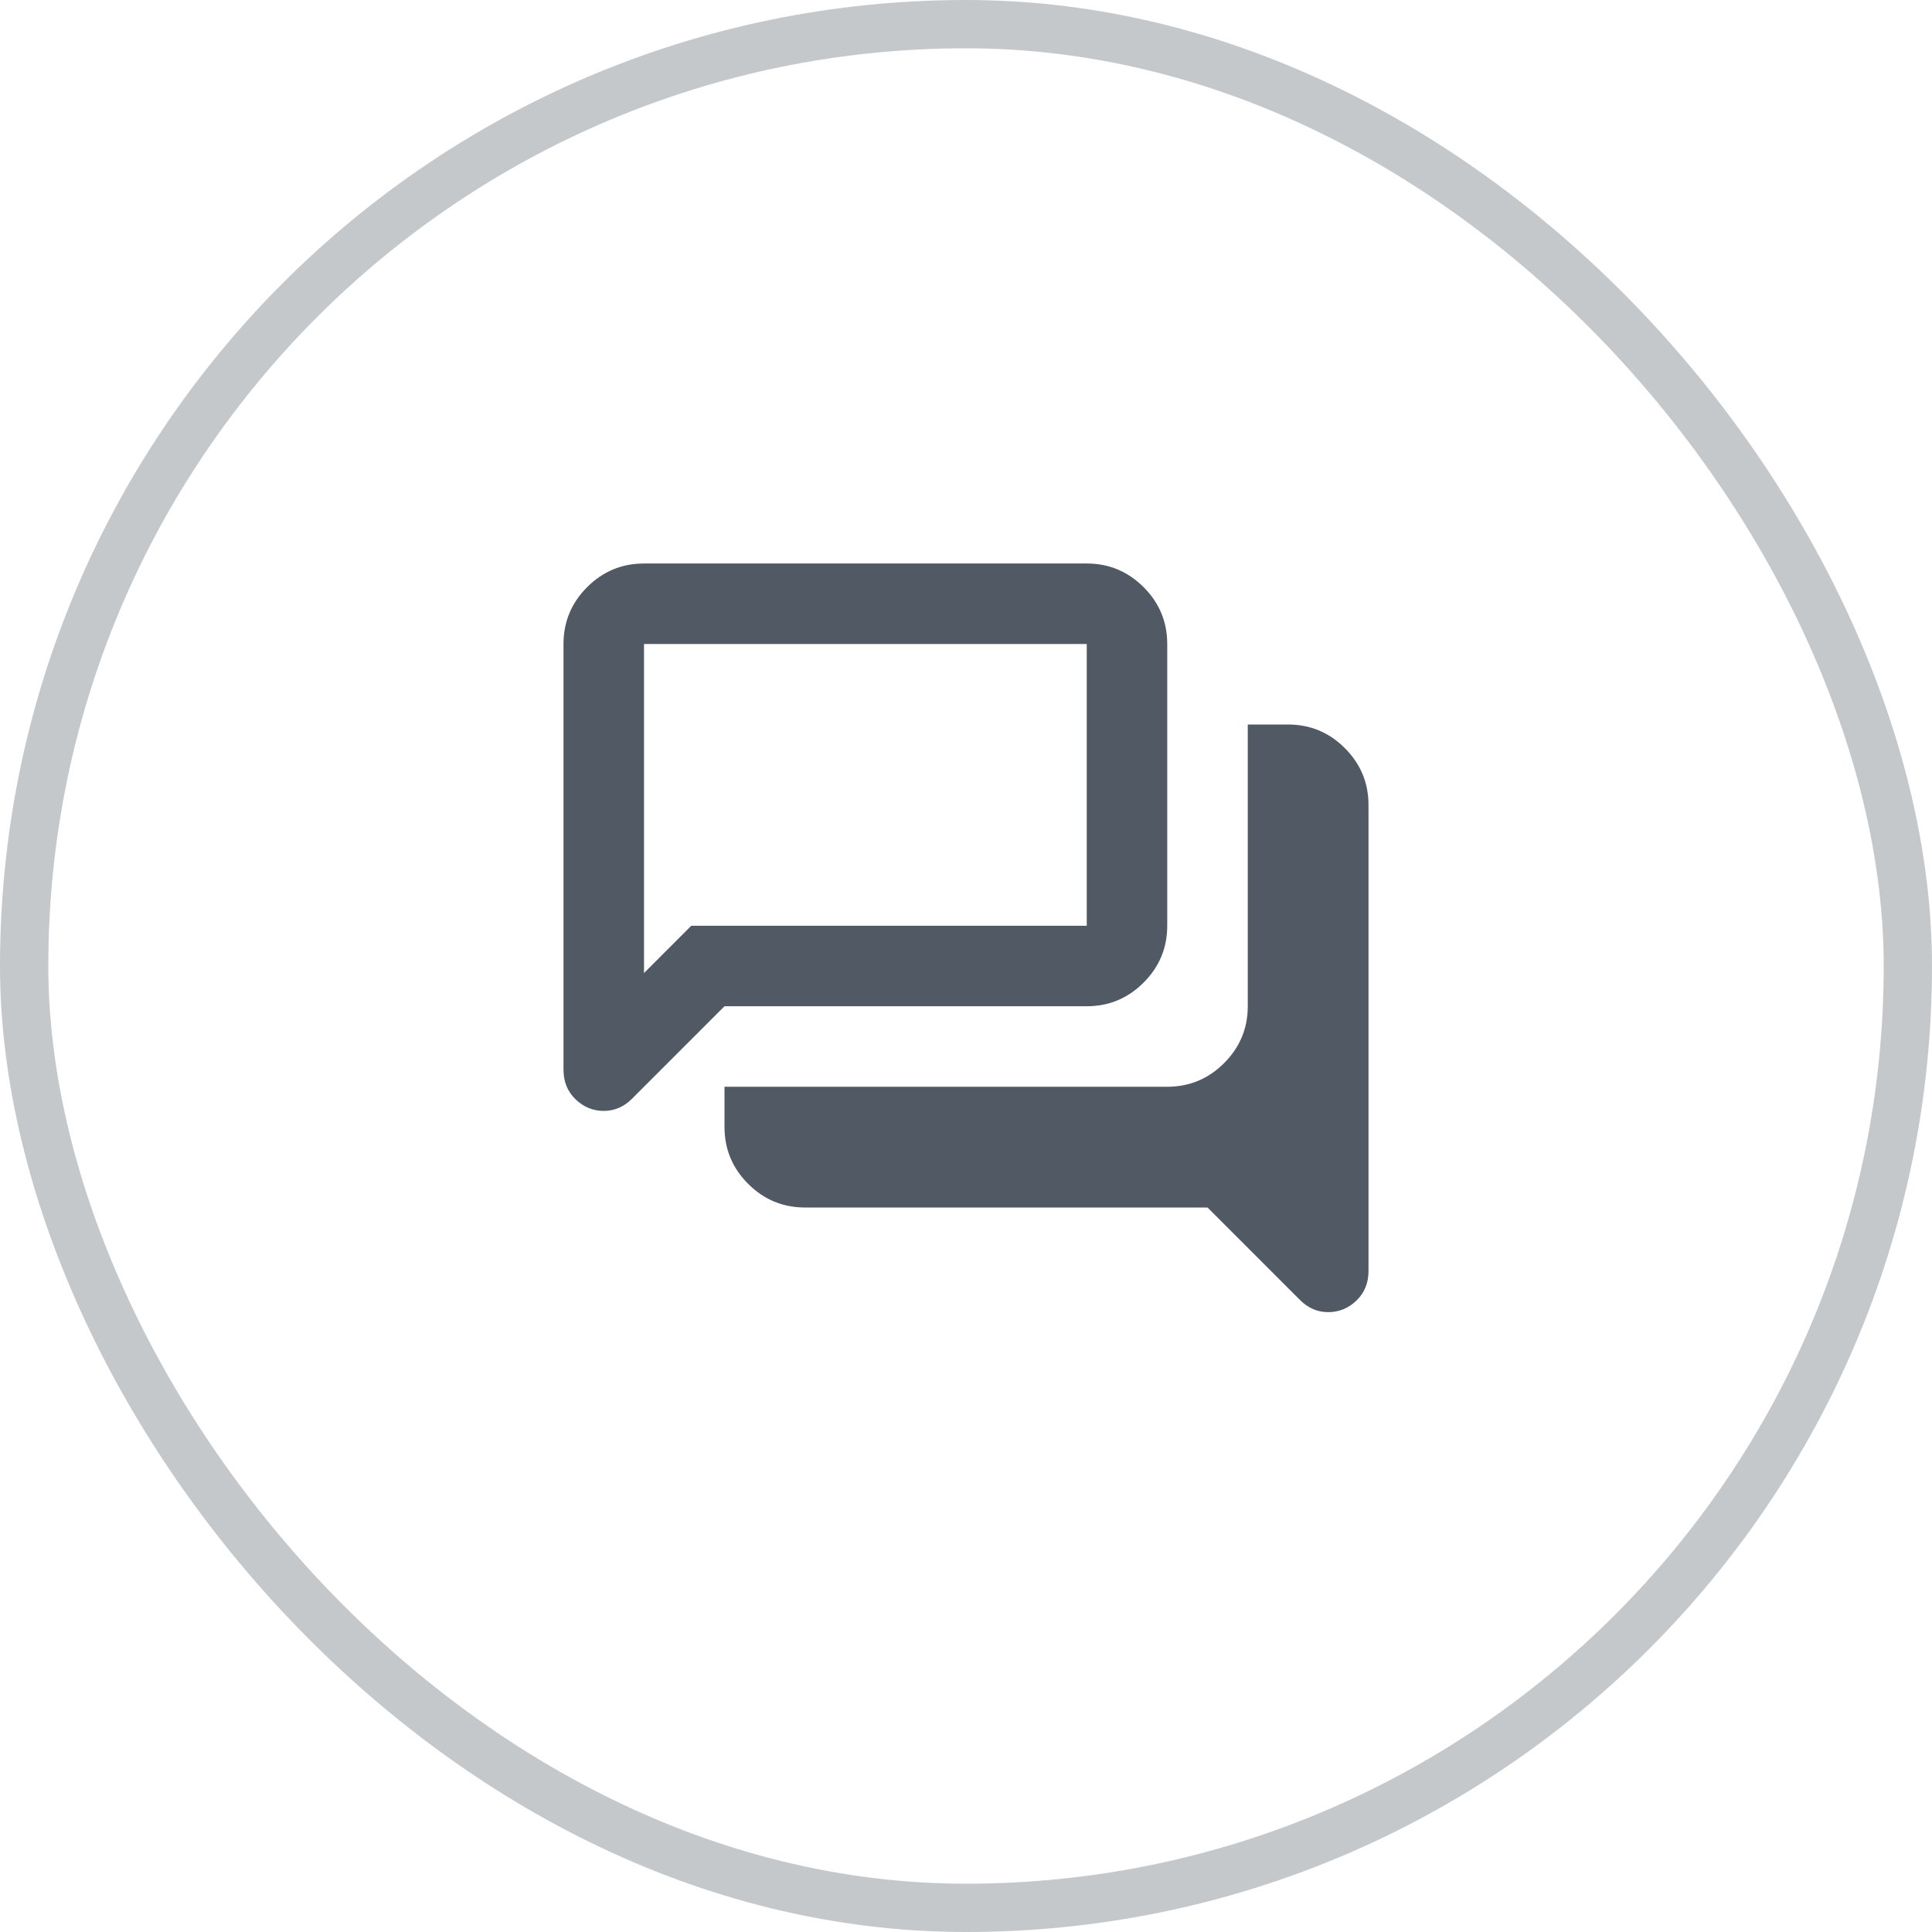
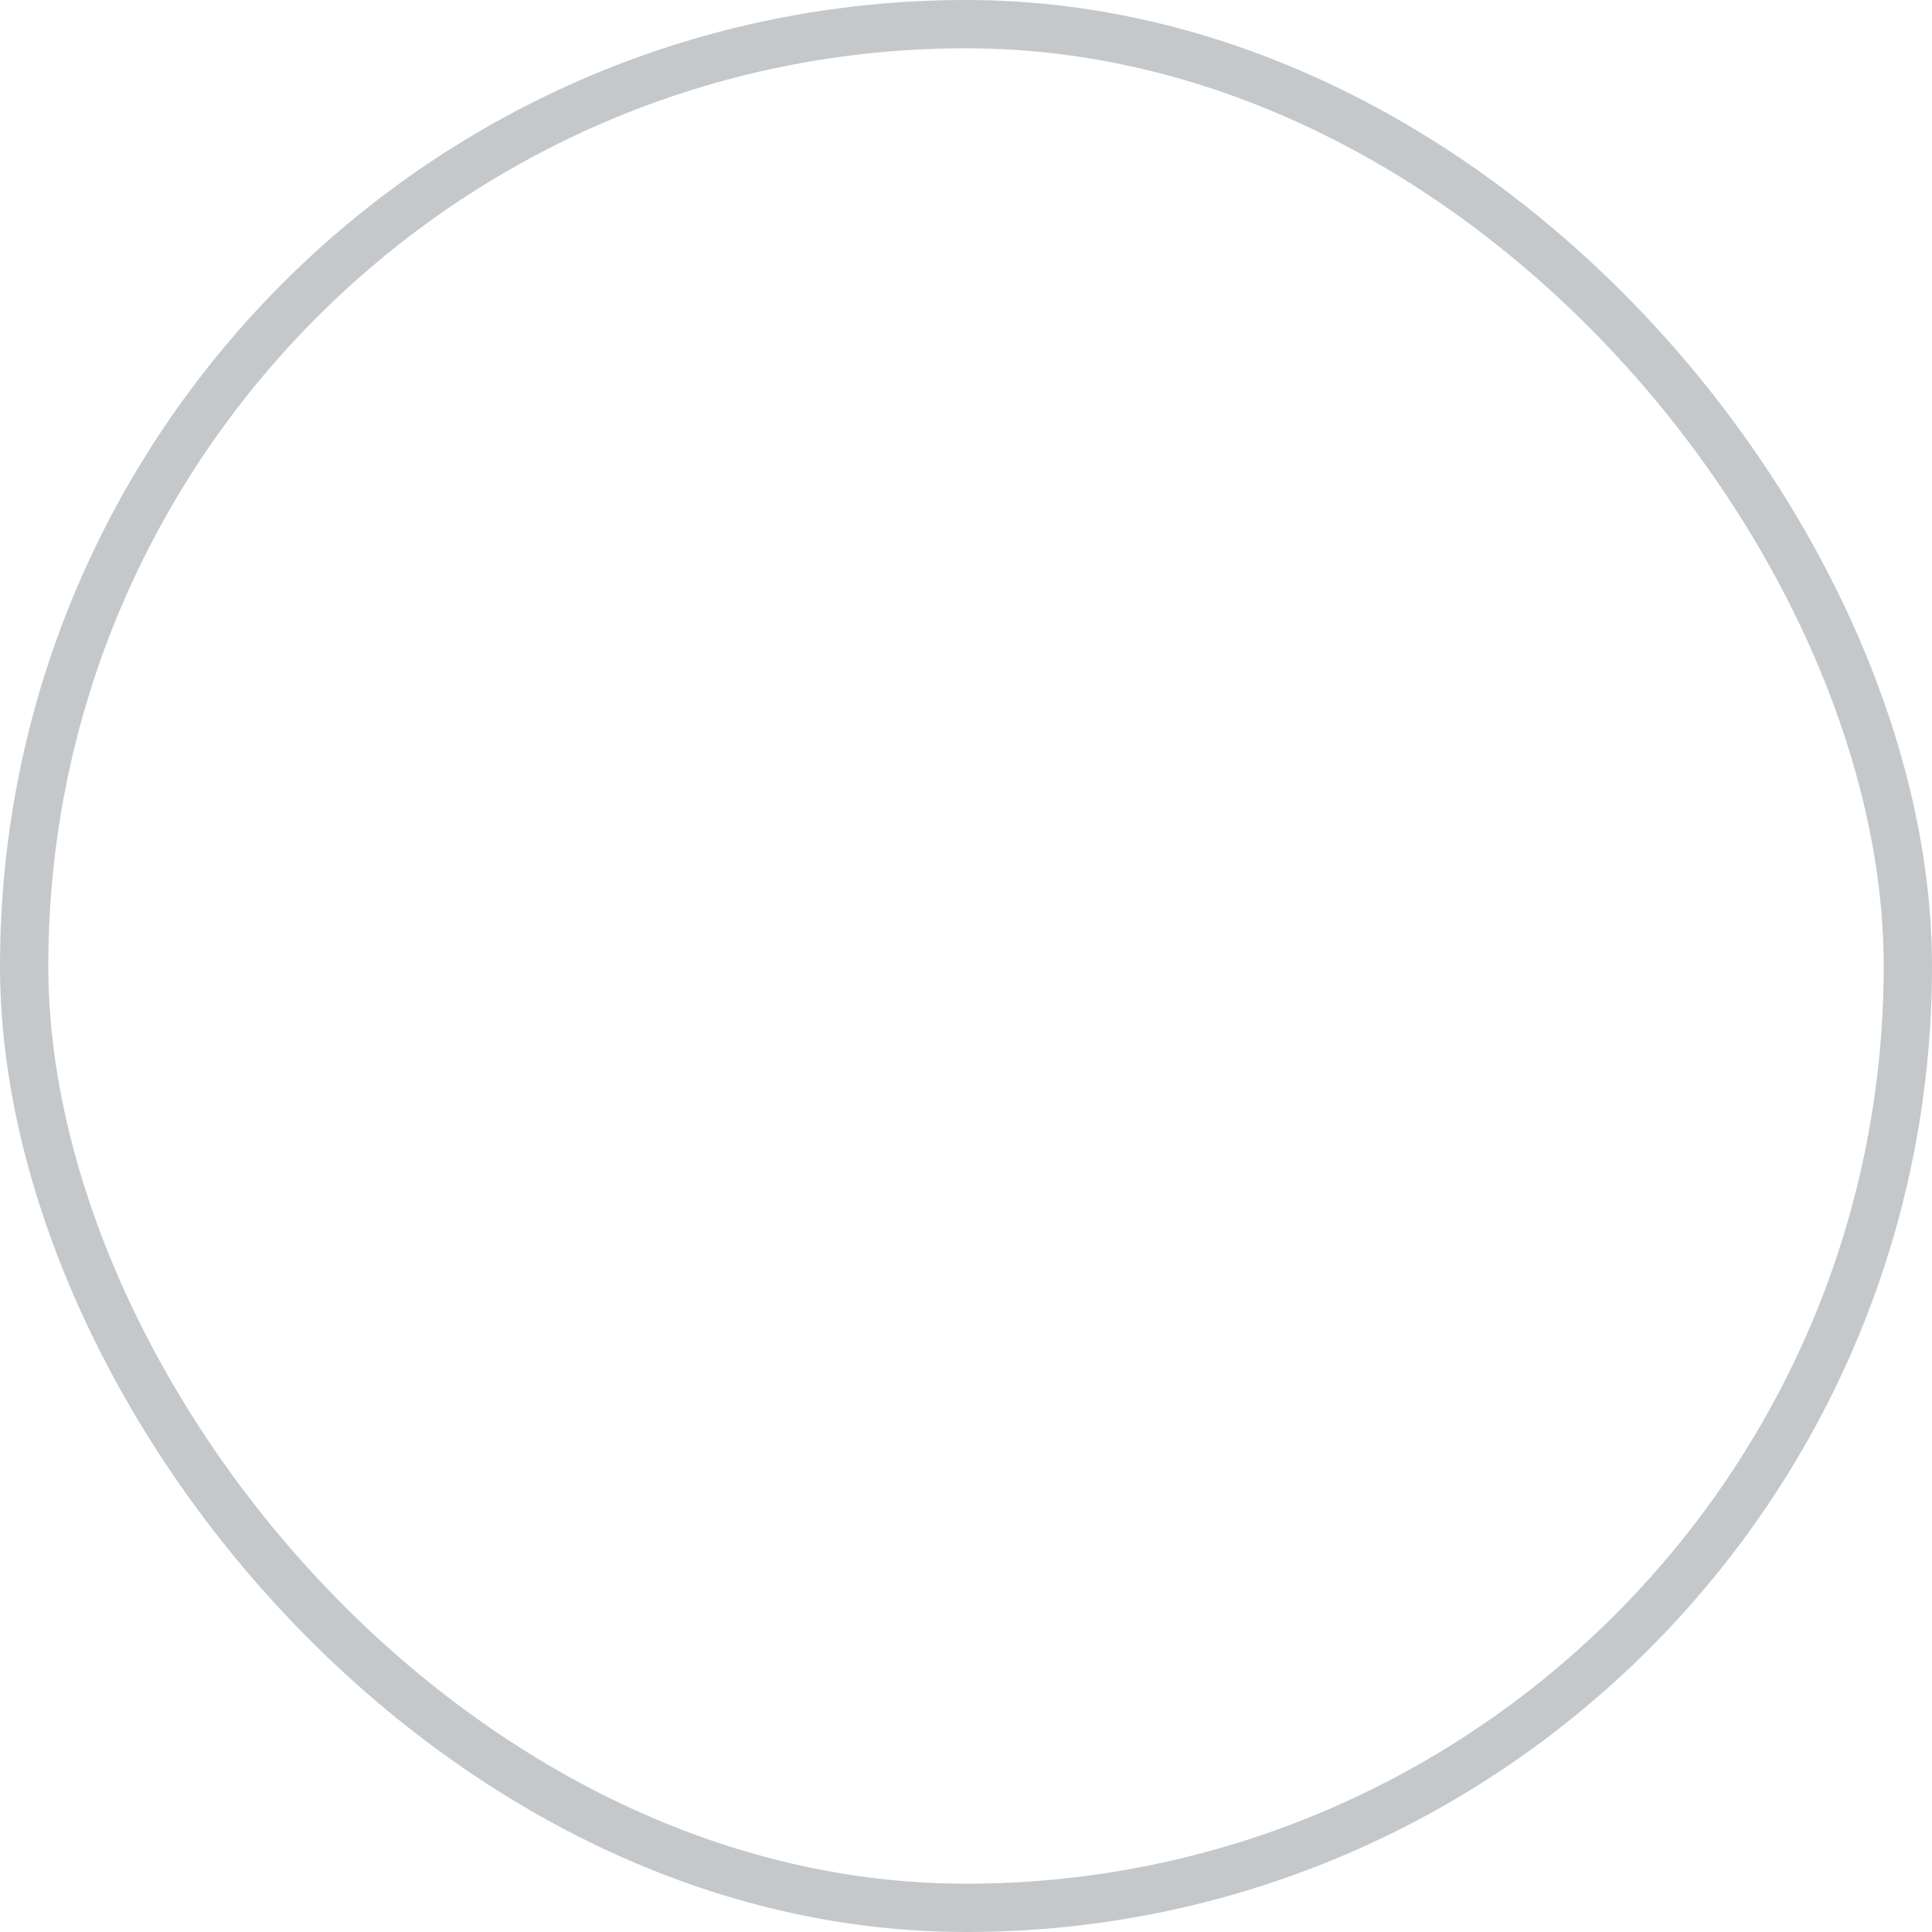
<svg xmlns="http://www.w3.org/2000/svg" width="80" height="80" viewBox="0 0 80 80" fill="none">
  <rect x="1" y="1" width="78" height="78" rx="39" stroke="#C5C8CB" stroke-width="2" />
  <mask id="mask0_1194_7298" style="mask-type:alpha" maskUnits="userSpaceOnUse" x="20" y="20" width="40" height="40">
    <rect x="20" y="20" width="40" height="40" fill="#D9D9D9" />
  </mask>
  <g mask="url(#mask0_1194_7298)">
-     <path d="M55 54.333C54.778 54.333 54.569 54.292 54.375 54.208C54.181 54.125 54 54 53.833 53.833L50 50H33.333C32.417 50 31.632 49.673 30.979 49.021C30.326 48.368 30 47.583 30 46.667V45H48.333C49.25 45 50.035 44.673 50.688 44.021C51.34 43.368 51.667 42.583 51.667 41.667V30H53.333C54.25 30 55.035 30.326 55.688 30.979C56.34 31.632 56.667 32.417 56.667 33.333V52.625C56.667 53.125 56.5 53.535 56.167 53.854C55.833 54.173 55.444 54.333 55 54.333ZM26.667 40.292L28.625 38.333H45V26.667H26.667V40.292ZM25 46C24.555 46 24.167 45.84 23.833 45.521C23.5 45.201 23.333 44.792 23.333 44.292V26.667C23.333 25.75 23.66 24.965 24.312 24.312C24.965 23.66 25.75 23.333 26.667 23.333H45C45.917 23.333 46.701 23.66 47.354 24.312C48.007 24.965 48.333 25.75 48.333 26.667V38.333C48.333 39.25 48.007 40.035 47.354 40.687C46.701 41.34 45.917 41.667 45 41.667H30L26.167 45.5C26 45.667 25.819 45.792 25.625 45.875C25.43 45.958 25.222 46 25 46Z" fill="#515A64" />
-   </g>
+     </g>
</svg>